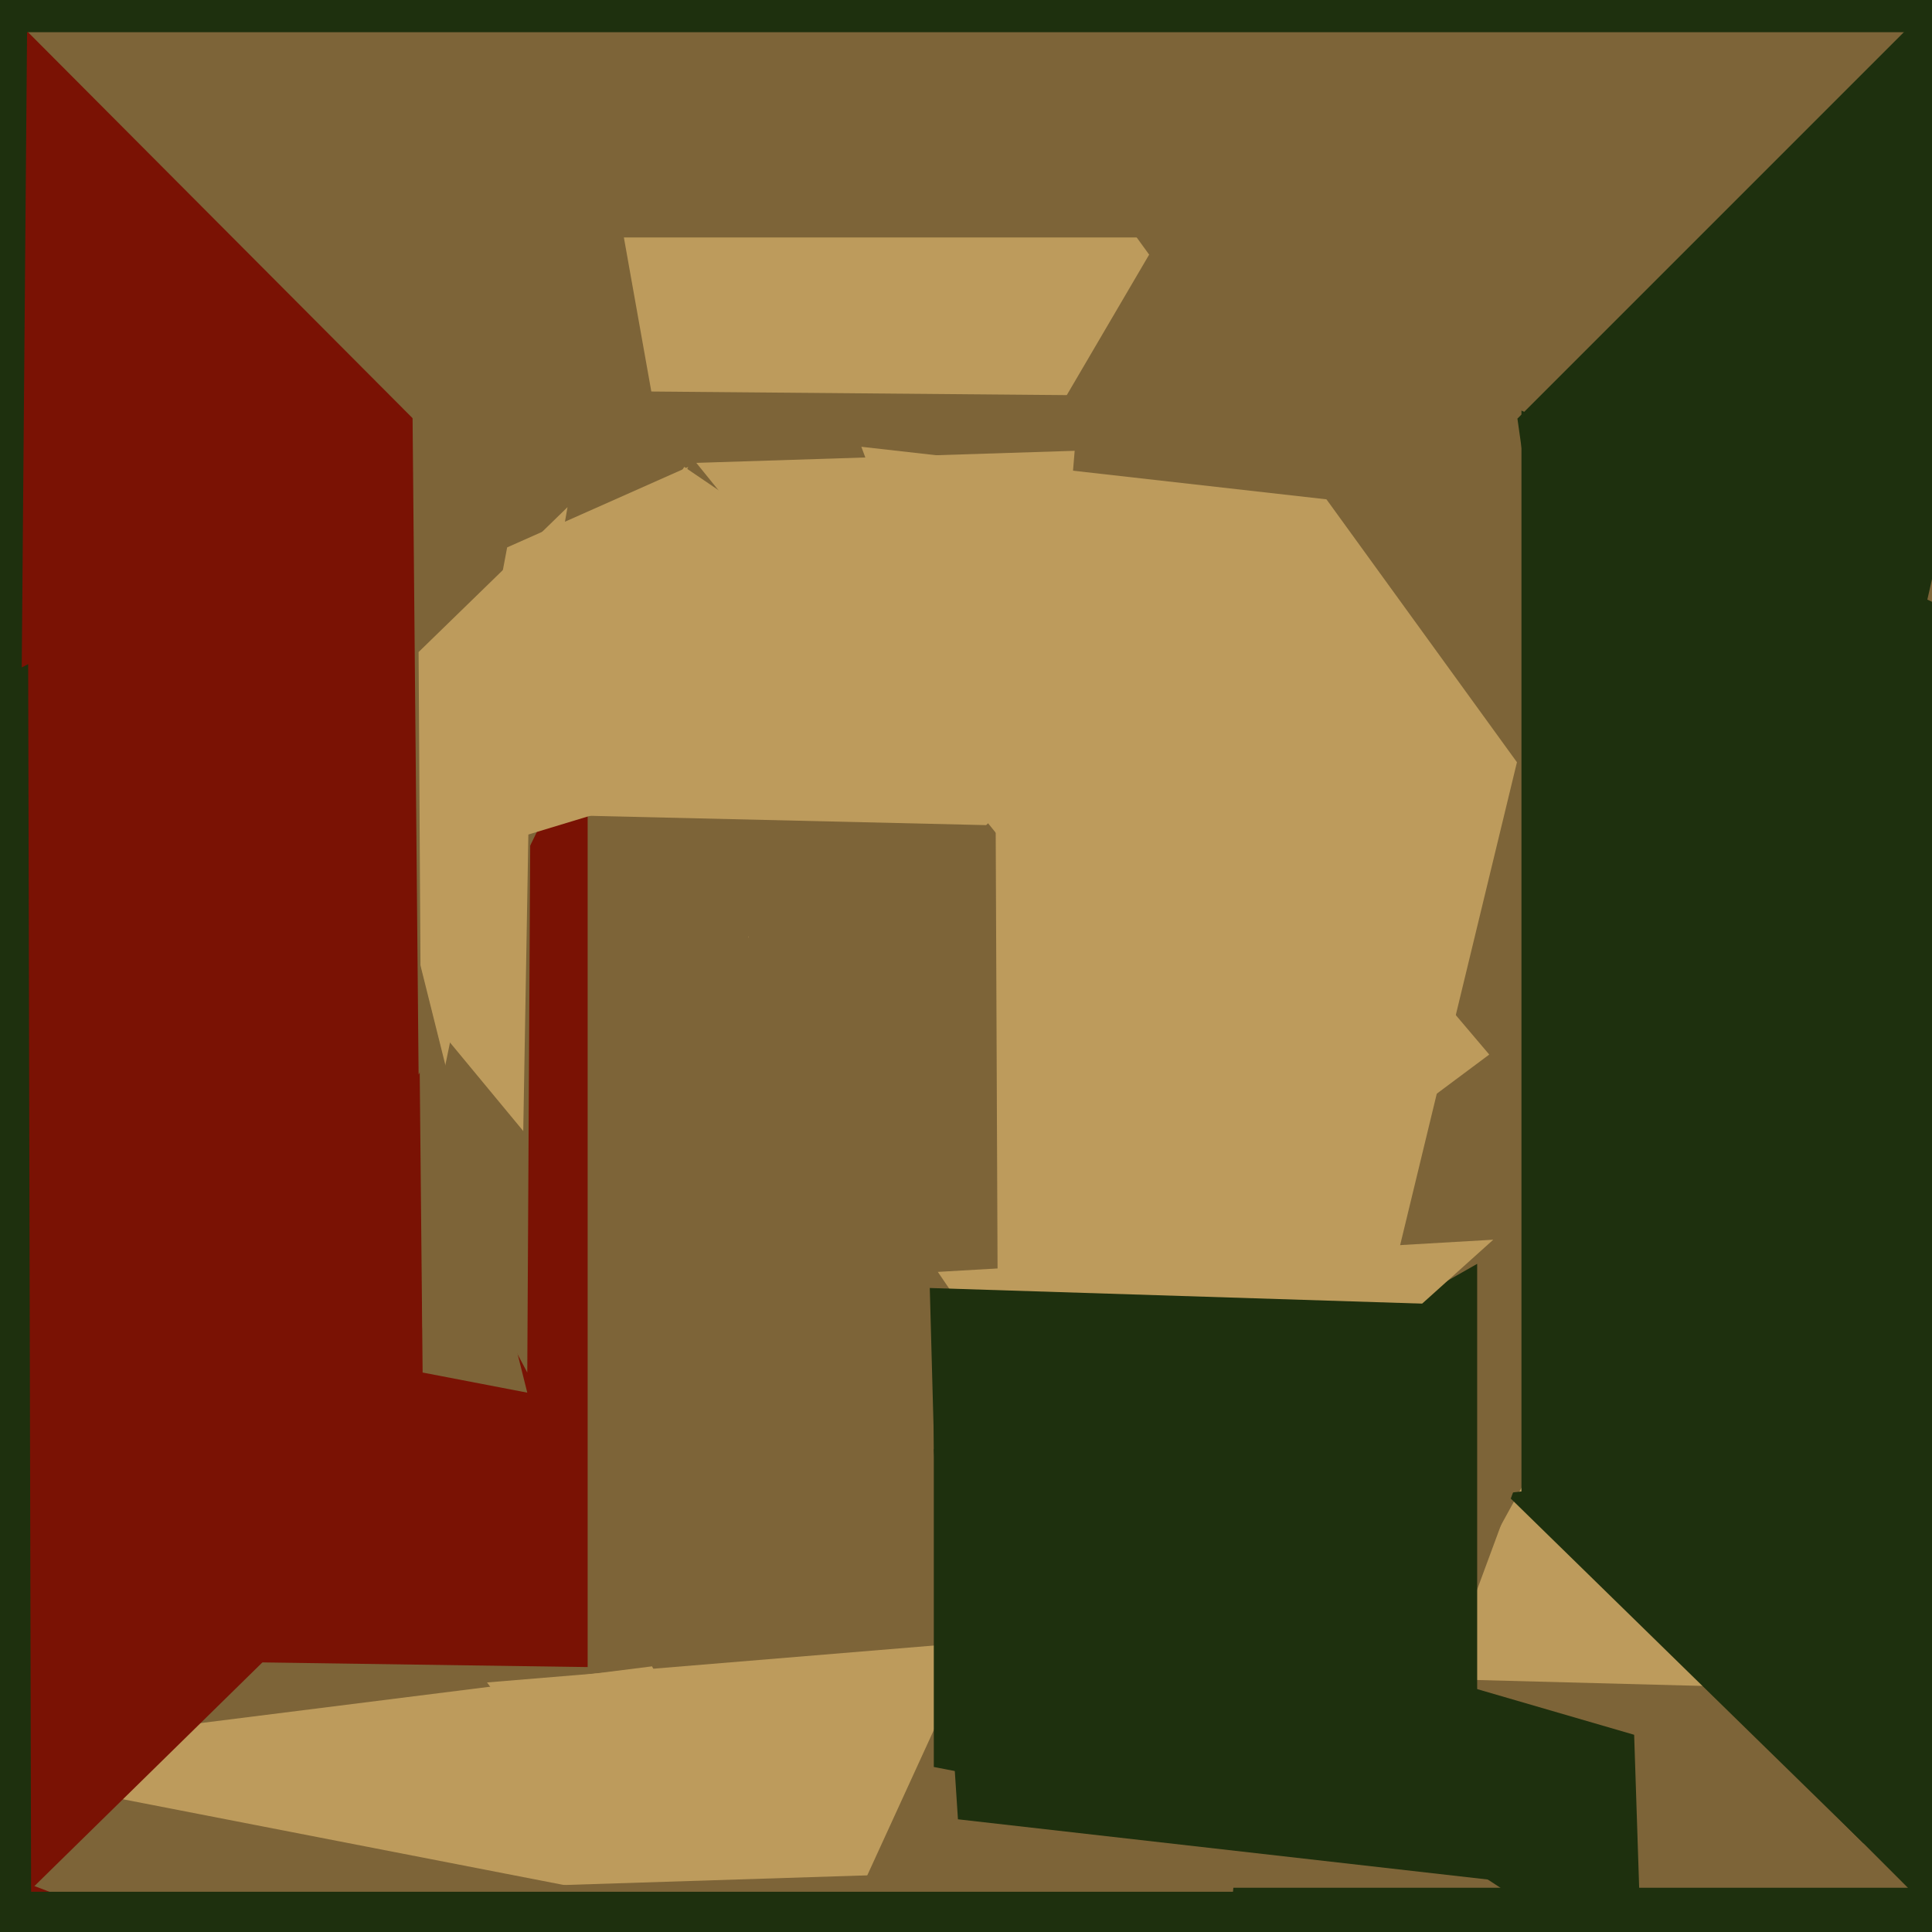
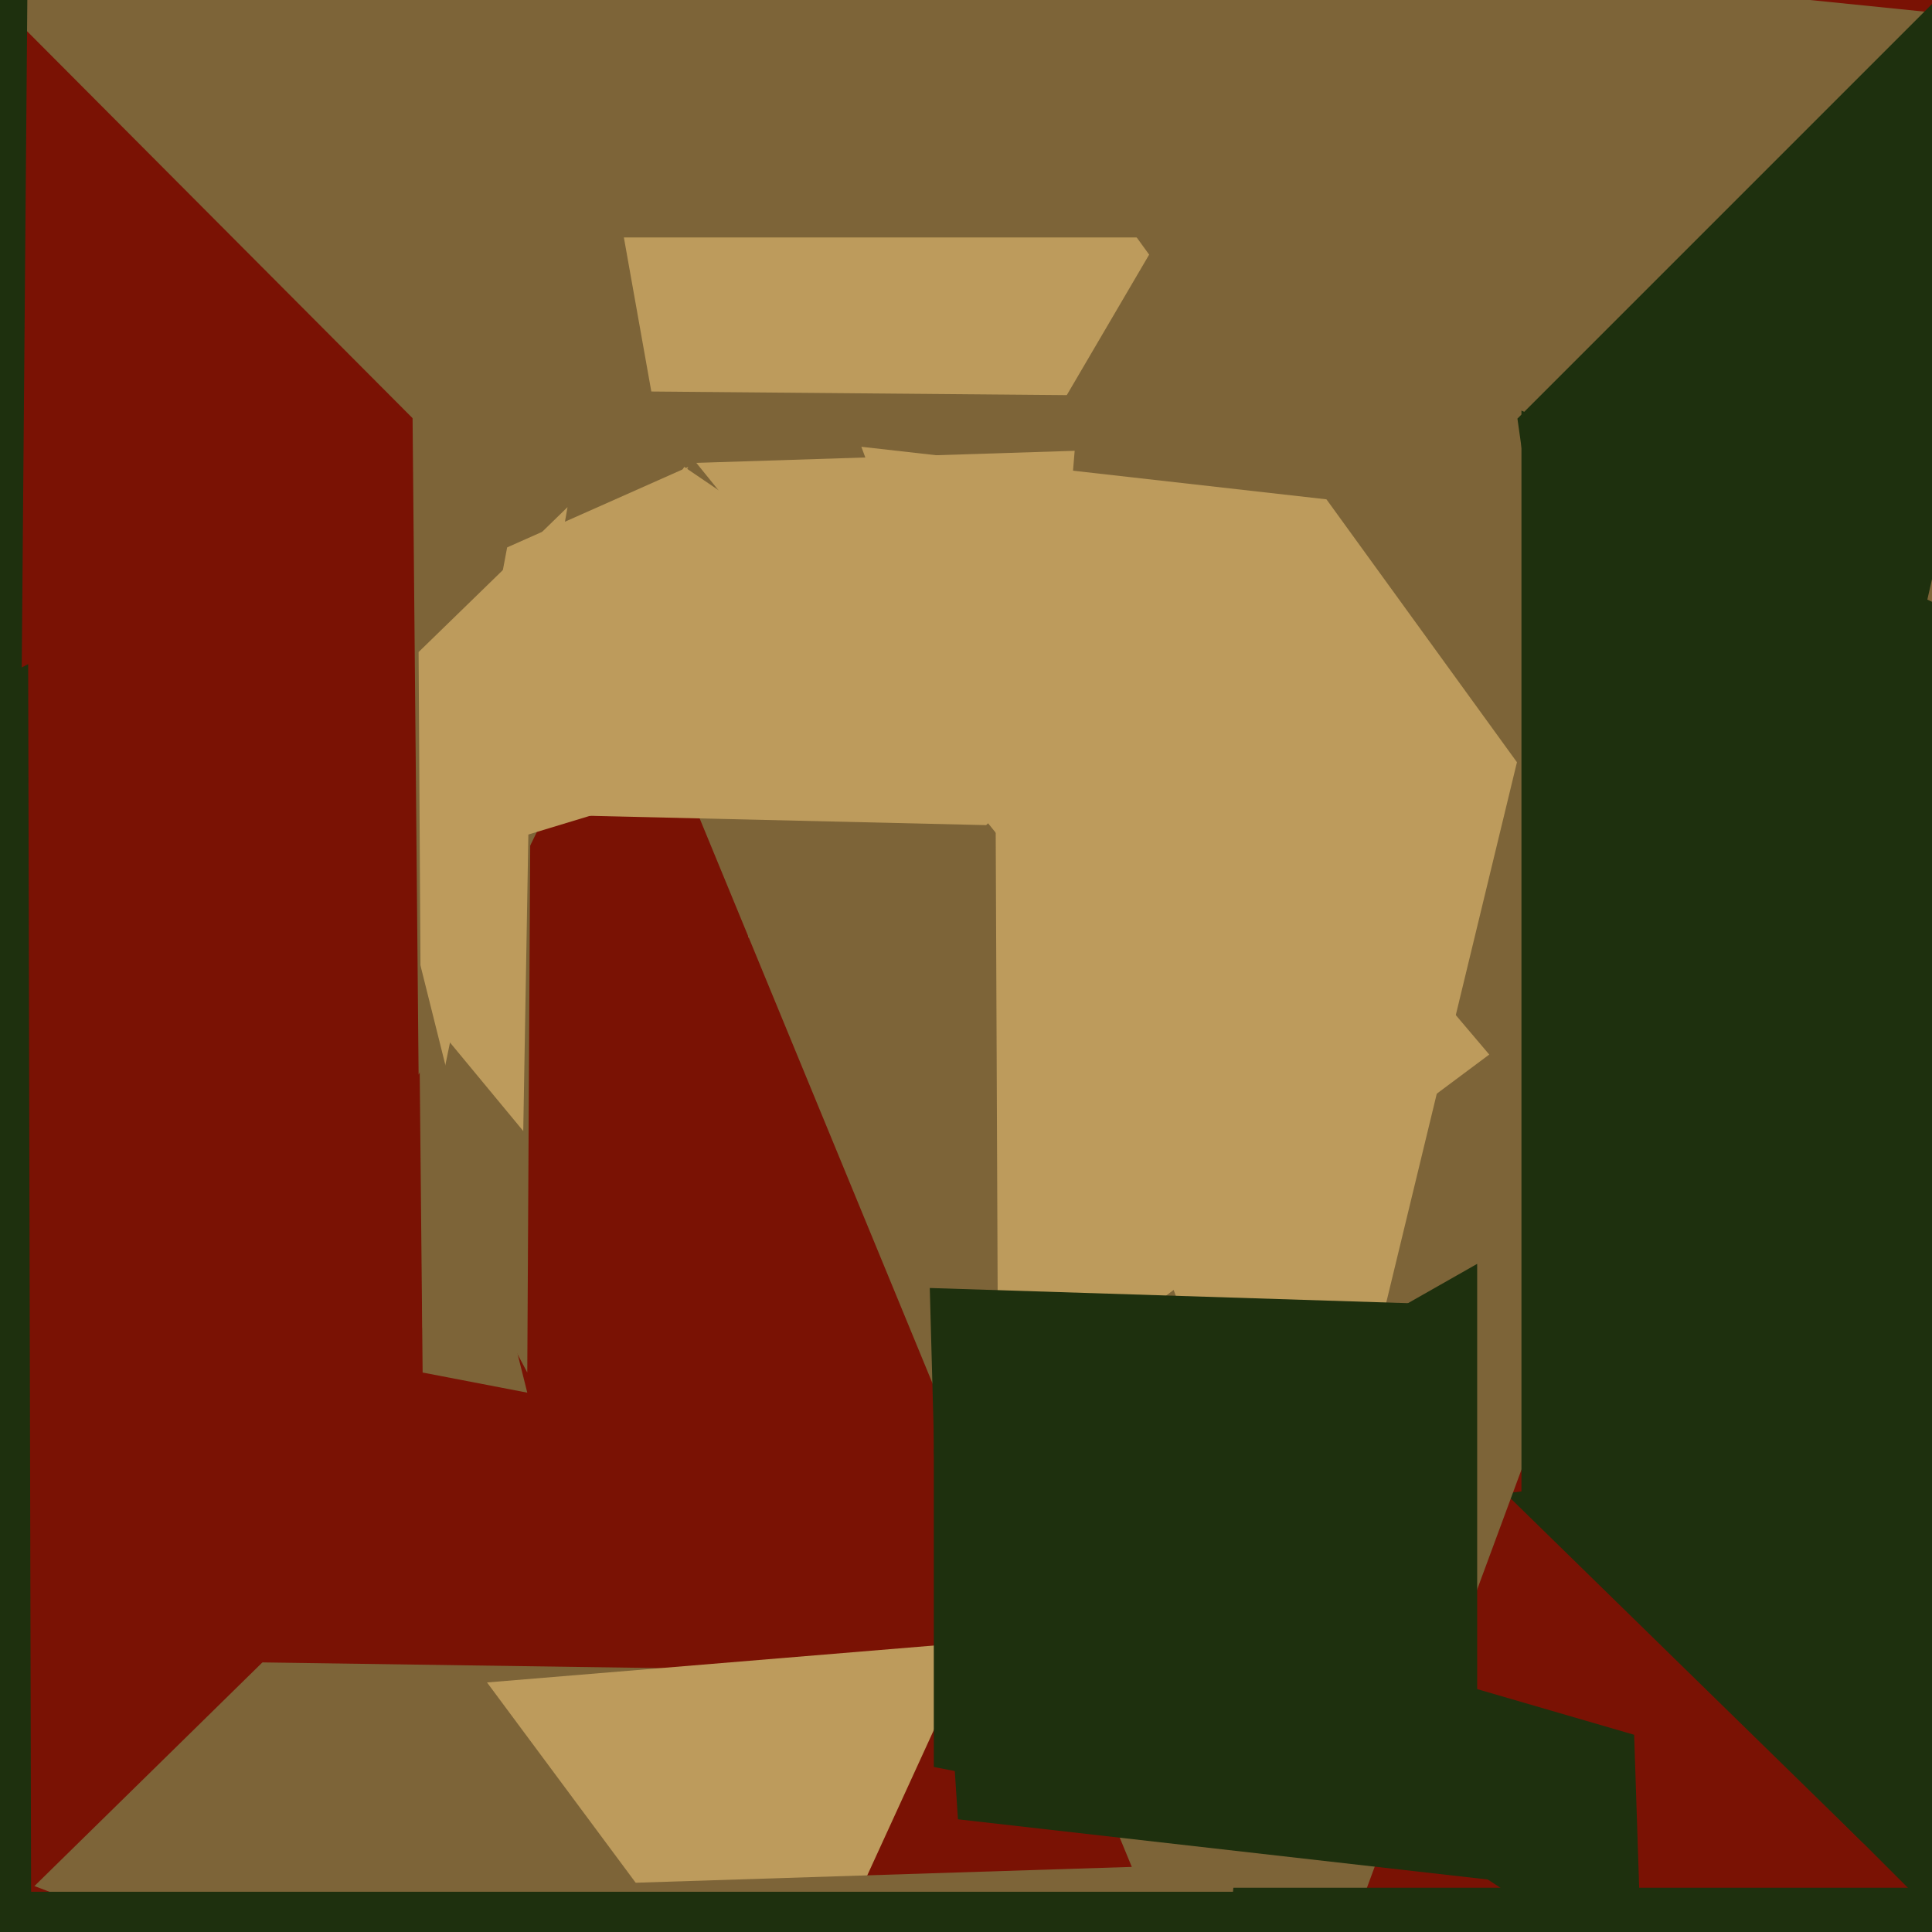
<svg xmlns="http://www.w3.org/2000/svg" width="480px" height="480px">
  <rect width="480" height="480" fill="rgb(122,18,4)" />
-   <polygon points="701,482 146,533 146,82" fill="rgb(125,100,56)" />
  <polygon points="406,431 408,492 241,383" fill="rgb(30,48,14)" />
  <polygon points="160,526 -146,410 203,415" fill="rgb(125,100,56)" />
  <polygon points="261,263 0,1 558,-405" fill="rgb(125,100,56)" />
  <polygon points="186,233 155,59 288,59" fill="rgb(189,155,92)" />
  <polygon points="161,150 104,267 102,49" fill="rgb(125,100,56)" />
-   <polygon points="466,420 352,417 391,346" fill="rgb(189,155,92)" />
  <polygon points="4,333 -286,133 7,-25" fill="rgb(30,48,14)" />
  <polygon points="193,515 121,418 242,408" fill="rgb(189,155,92)" />
  <polygon points="531,526 393,388 401,226" fill="rgb(30,48,14)" />
  <polygon points="463,458 374,371 531,353" fill="rgb(30,48,14)" />
  <polygon points="313,541 130,97 476,100" fill="rgb(125,100,56)" />
  <polygon points="141,126 105,330 104,162" fill="rgb(189,155,92)" />
  <polygon points="131,341 105,292 132,161" fill="rgb(125,100,56)" />
  <polygon points="171,116 106,242 126,136" fill="rgb(189,155,92)" />
  <polygon points="324,408 214,111 391,131" fill="rgb(189,155,92)" />
  <polygon points="370,262 248,353 247,117" fill="rgb(189,155,92)" />
  <polygon points="367,448 235,389 367,314" fill="rgb(30,48,14)" />
-   <polygon points="282,388 233,316 371,308" fill="rgb(189,155,92)" />
  <polygon points="245,205 117,202 317,138" fill="rgb(189,155,92)" />
  <polygon points="251,171 106,215 170,116" fill="rgb(189,155,92)" />
  <polygon points="132,165 130,281 106,252" fill="rgb(189,155,92)" />
  <polygon points="394,213 223,-23 834,39" fill="rgb(125,100,56)" />
  <polygon points="397,471 232,439 232,339" fill="rgb(30,48,14)" />
  <polygon points="241,648 295,469 854,469" fill="rgb(30,48,14)" />
-   <polygon points="195,479 -21,437 162,414" fill="rgb(189,155,92)" />
  <polygon points="273,820 119,469 307,463" fill="rgb(125,100,56)" />
  <polygon points="1,476 -44,338 107,372" fill="rgb(122,18,4)" />
  <polygon points="-230,811 -489,470 322,470" fill="rgb(30,48,14)" />
  <polygon points="131,346 105,341 104,238" fill="rgb(125,100,56)" />
  <polygon points="258,220 173,115 267,112" fill="rgb(189,155,92)" />
  <polygon points="8,584 -229,286 7,165" fill="rgb(30,48,14)" />
  <polygon points="234,430 231,320 357,324" fill="rgb(30,48,14)" />
  <polygon points="846,320 378,373 378,102" fill="rgb(30,48,14)" />
  <polygon points="420,408 377,104 522,-41" fill="rgb(30,48,14)" />
-   <polygon points="539,8 -114,8 123,-136" fill="rgb(30,48,14)" />
  <polygon points="370,467 238,452 232,360" fill="rgb(30,48,14)" />
</svg>